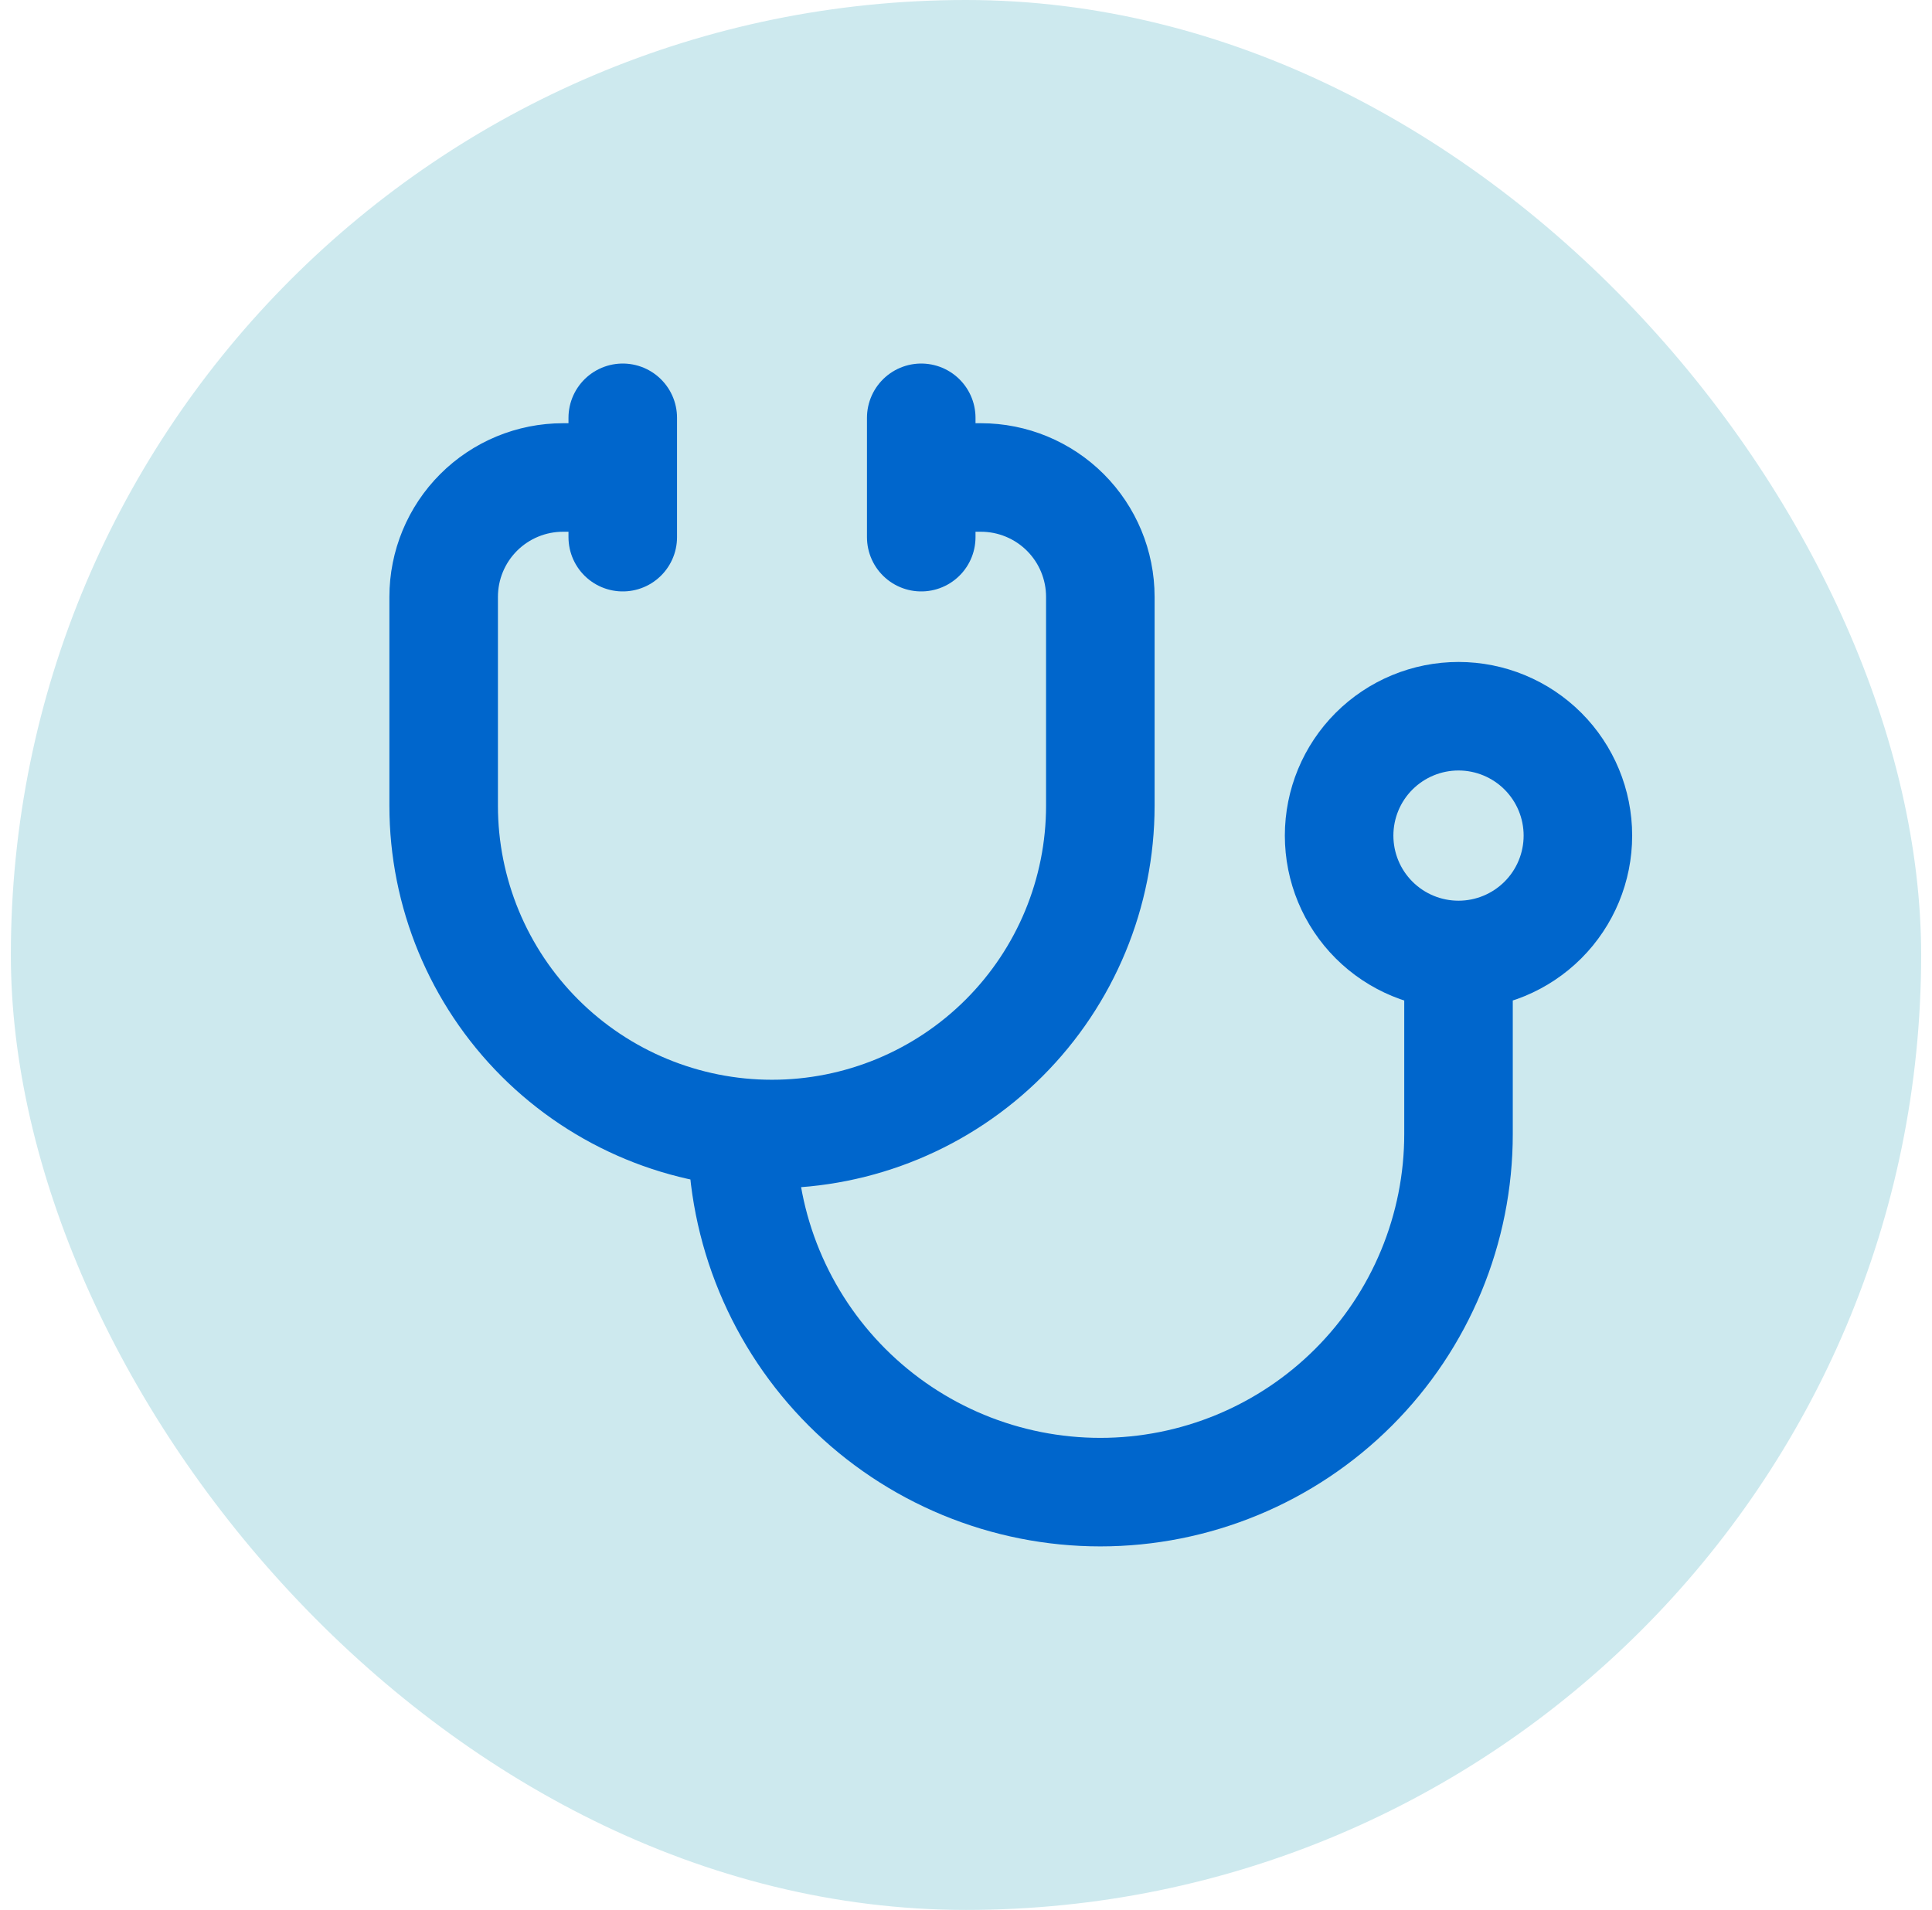
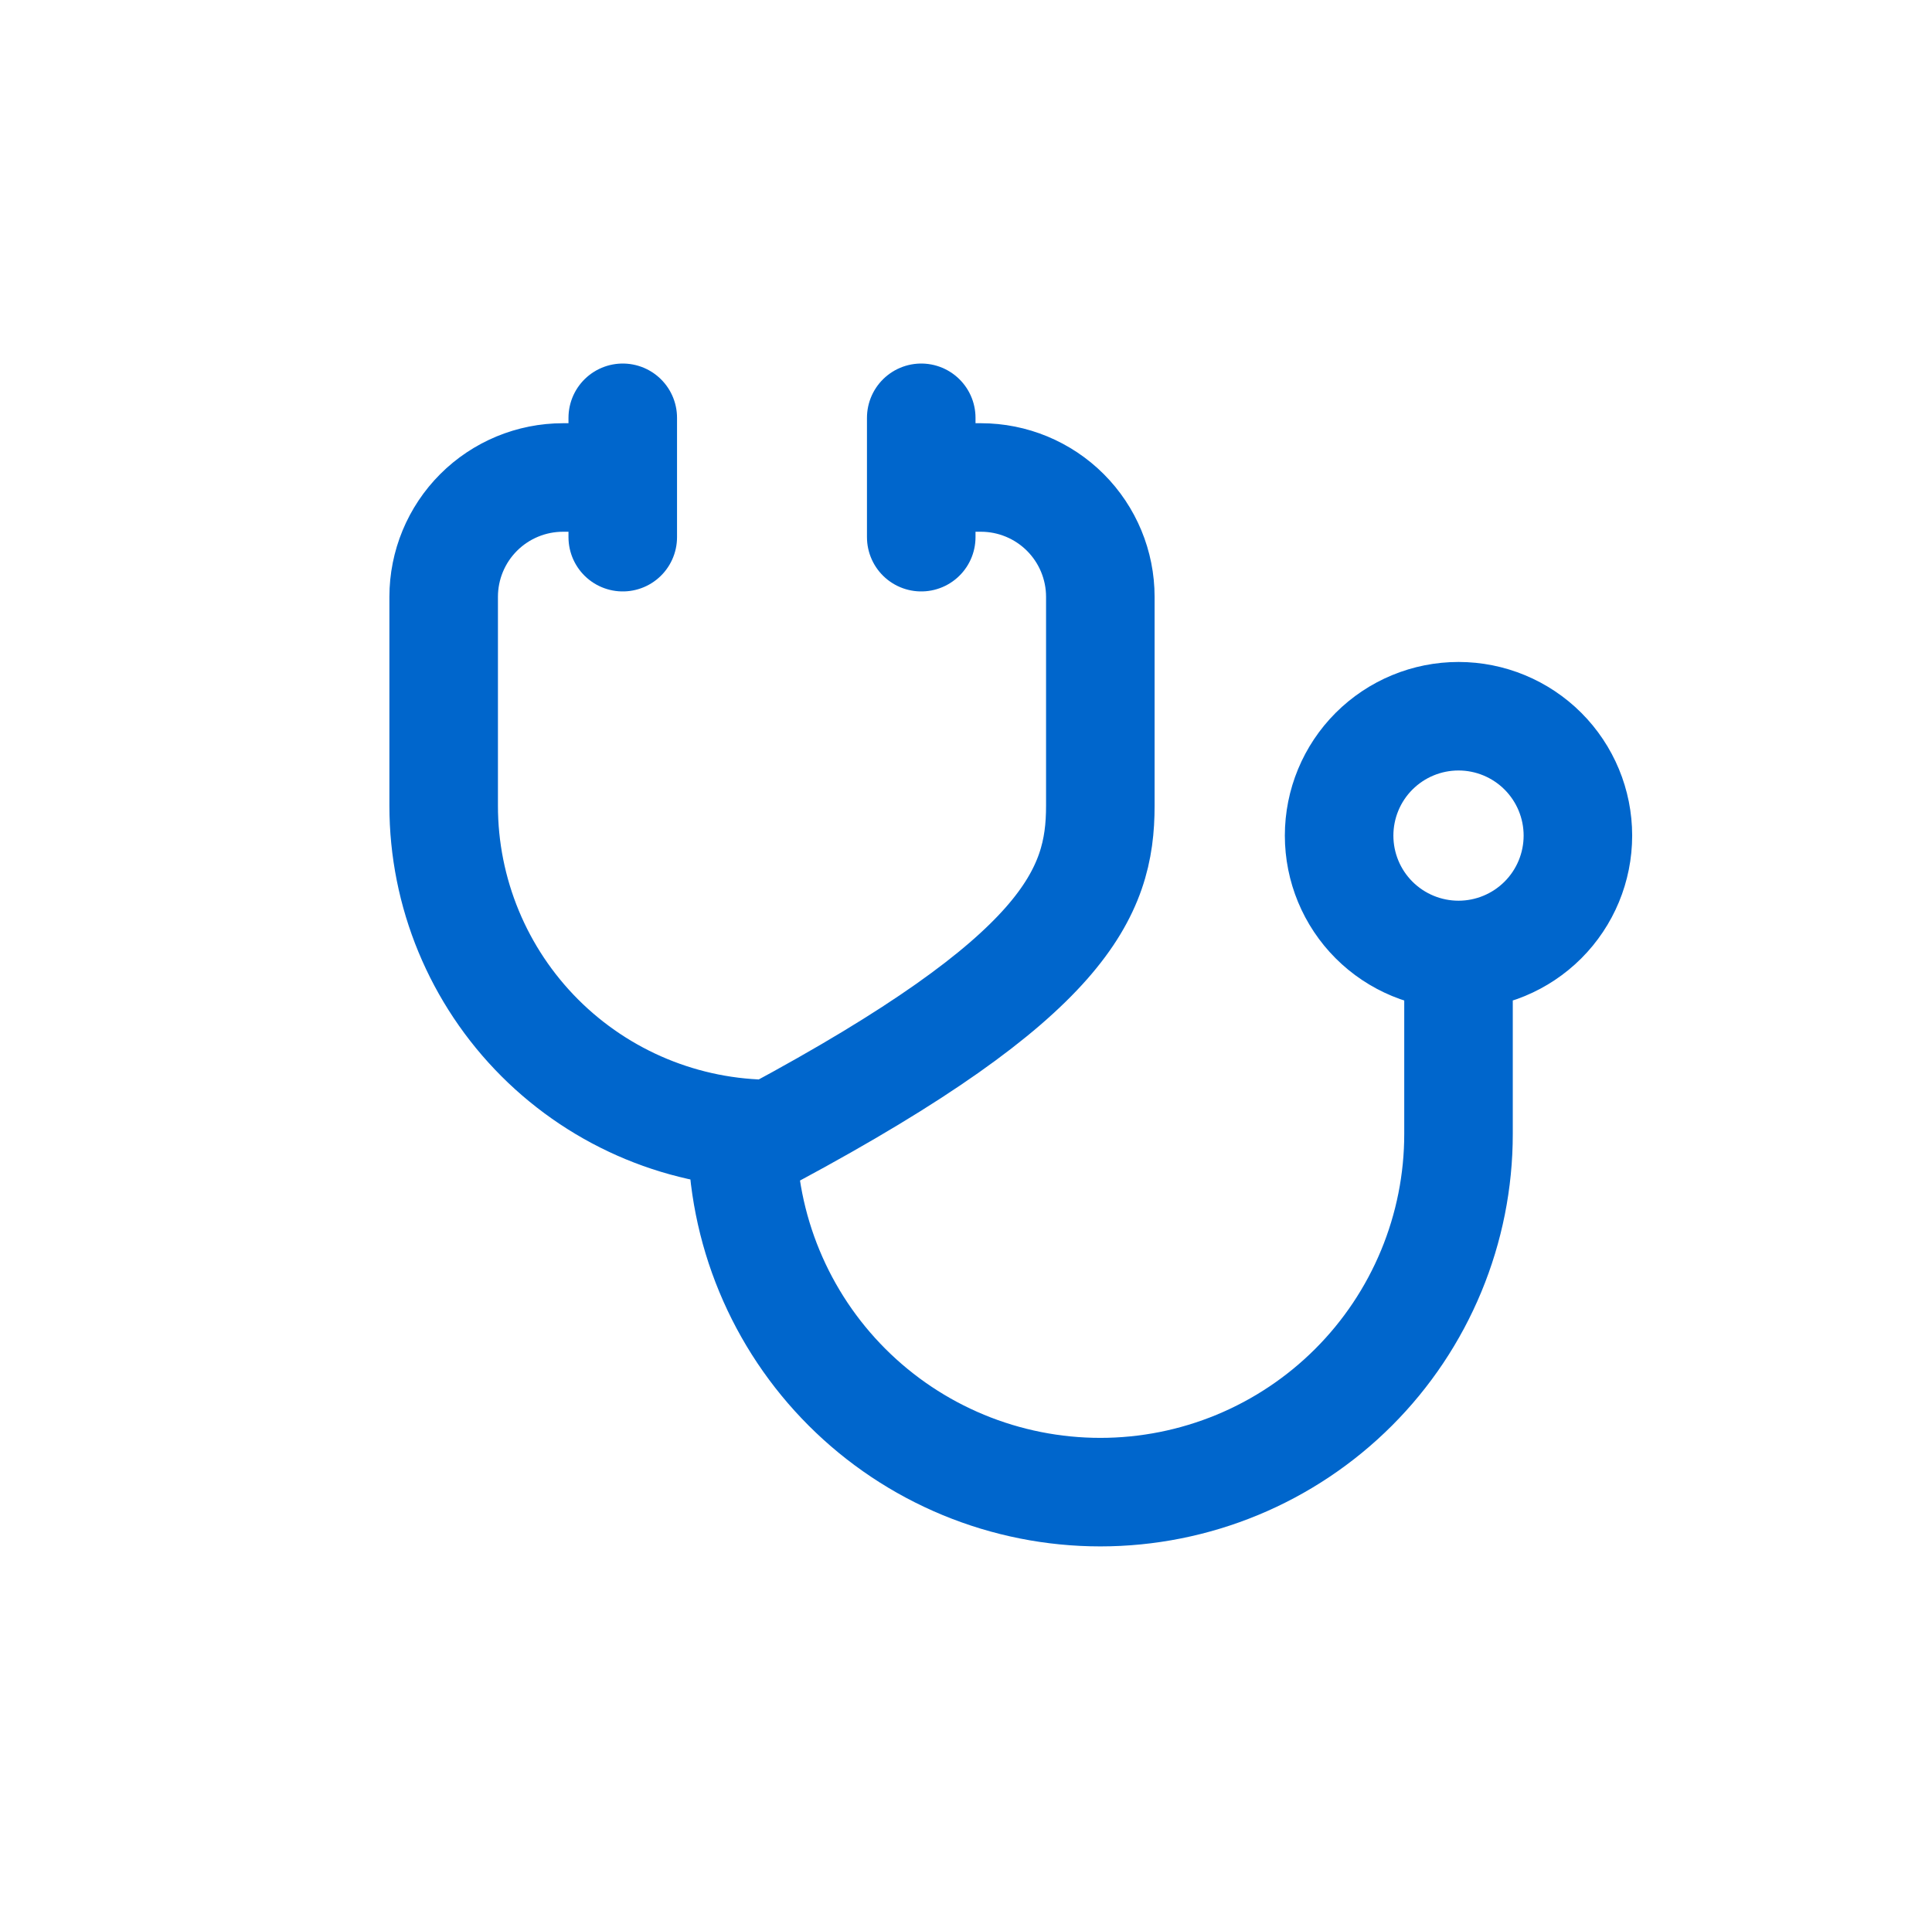
<svg xmlns="http://www.w3.org/2000/svg" width="89" height="88" viewBox="0 0 89 88" fill="none">
-   <rect x="0.5" width="88" height="88" rx="44" fill="#CDE9EE" />
-   <path d="M28.688 22H25.938C24.479 22 23.08 22.579 22.048 23.611C21.017 24.642 20.438 26.041 20.438 27.5V37.125C20.438 41.136 22.031 44.983 24.867 47.82C27.704 50.657 31.551 52.25 35.562 52.25C39.574 52.25 43.421 50.657 46.258 47.82C49.094 44.983 50.688 41.136 50.688 37.125V27.5C50.688 26.041 50.108 24.642 49.077 23.611C48.045 22.579 46.646 22 45.188 22H42.438M34.188 52.25C34.188 54.417 34.614 56.562 35.444 58.564C36.273 60.566 37.488 62.385 39.02 63.917C40.552 65.449 42.371 66.665 44.373 67.494C46.375 68.323 48.521 68.75 50.688 68.75C52.854 68.75 55 68.323 57.002 67.494C59.004 66.665 60.823 65.449 62.355 63.917C63.887 62.385 65.102 60.566 65.931 58.564C66.761 56.562 67.188 54.417 67.188 52.25V44M67.188 44C65.729 44 64.33 43.42 63.298 42.389C62.267 41.358 61.688 39.959 61.688 38.5C61.688 37.041 62.267 35.642 63.298 34.611C64.33 33.58 65.729 33 67.188 33C68.646 33 70.045 33.58 71.077 34.611C72.108 35.642 72.688 37.041 72.688 38.5C72.688 39.959 72.108 41.358 71.077 42.389C70.045 43.42 68.646 44 67.188 44ZM42.438 19.25V24.75M28.688 19.25V24.75" stroke="#0066CC" stroke-width="5" stroke-linecap="round" stroke-linejoin="round" />
+   <path d="M28.688 22H25.938C24.479 22 23.08 22.579 22.048 23.611C21.017 24.642 20.438 26.041 20.438 27.5V37.125C20.438 41.136 22.031 44.983 24.867 47.82C27.704 50.657 31.551 52.25 35.562 52.25C49.094 44.983 50.688 41.136 50.688 37.125V27.5C50.688 26.041 50.108 24.642 49.077 23.611C48.045 22.579 46.646 22 45.188 22H42.438M34.188 52.25C34.188 54.417 34.614 56.562 35.444 58.564C36.273 60.566 37.488 62.385 39.02 63.917C40.552 65.449 42.371 66.665 44.373 67.494C46.375 68.323 48.521 68.75 50.688 68.75C52.854 68.75 55 68.323 57.002 67.494C59.004 66.665 60.823 65.449 62.355 63.917C63.887 62.385 65.102 60.566 65.931 58.564C66.761 56.562 67.188 54.417 67.188 52.25V44M67.188 44C65.729 44 64.33 43.42 63.298 42.389C62.267 41.358 61.688 39.959 61.688 38.5C61.688 37.041 62.267 35.642 63.298 34.611C64.33 33.58 65.729 33 67.188 33C68.646 33 70.045 33.58 71.077 34.611C72.108 35.642 72.688 37.041 72.688 38.5C72.688 39.959 72.108 41.358 71.077 42.389C70.045 43.42 68.646 44 67.188 44ZM42.438 19.25V24.75M28.688 19.25V24.75" stroke="#0066CC" stroke-width="5" stroke-linecap="round" stroke-linejoin="round" />
</svg>